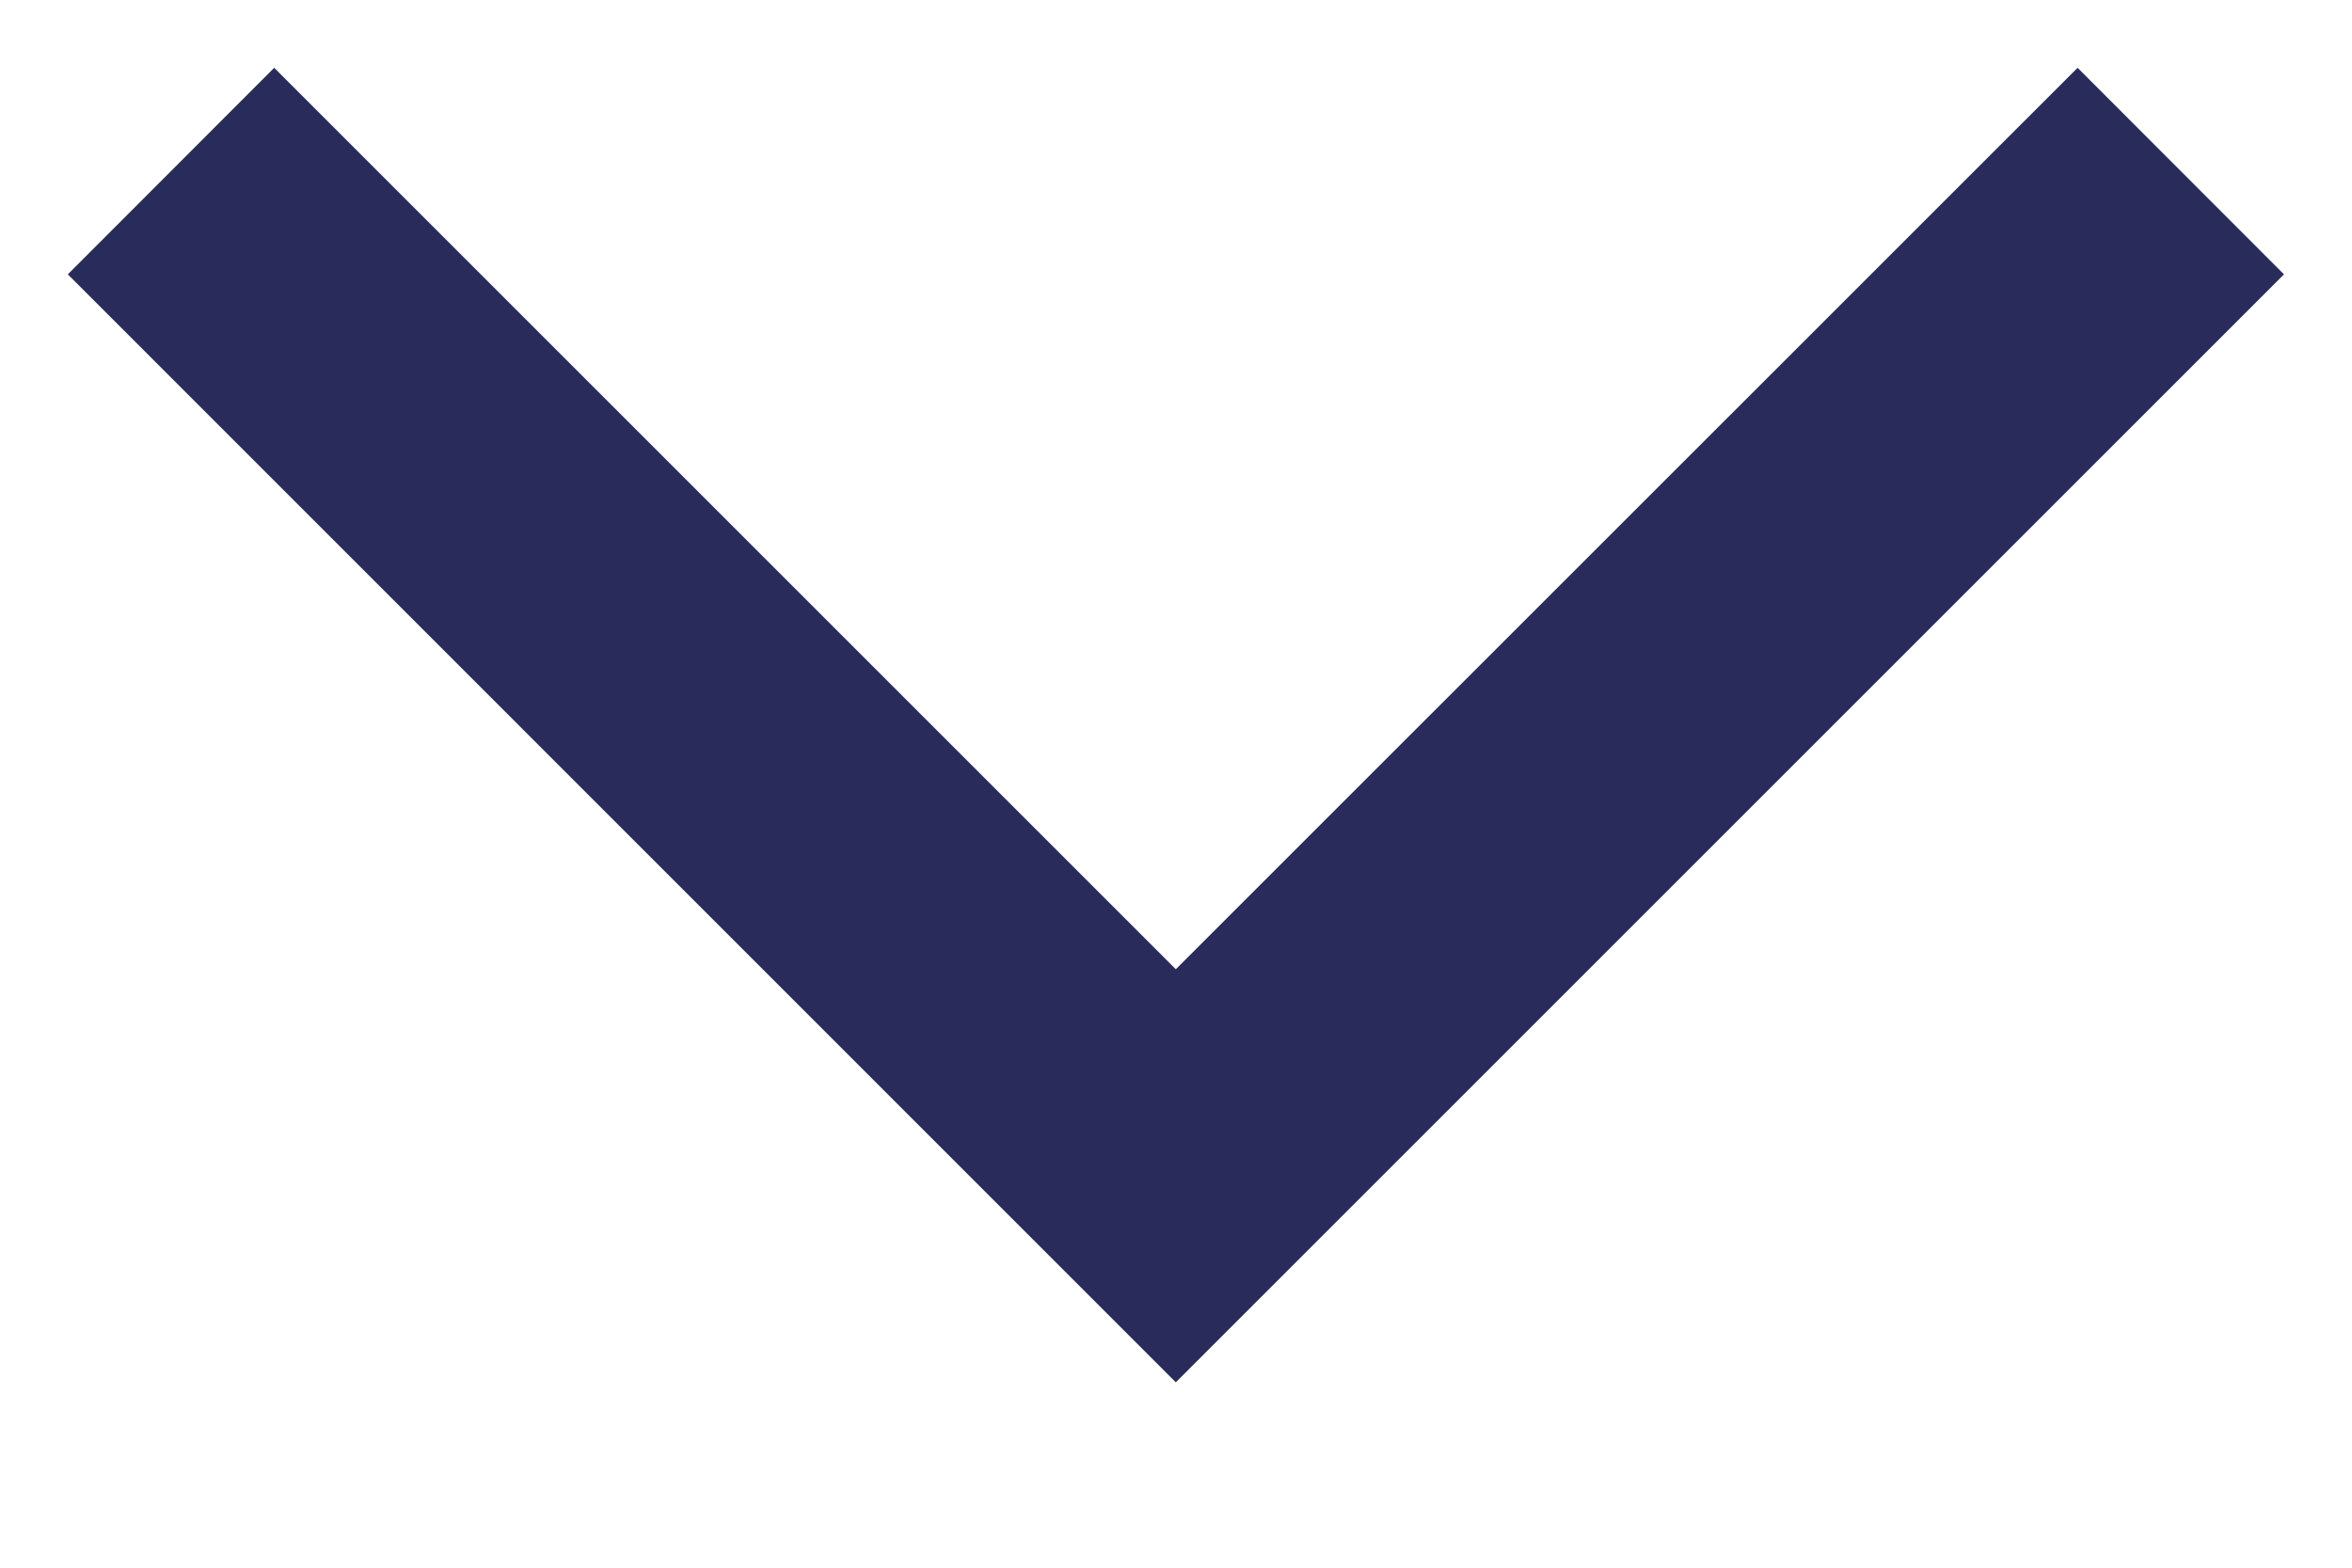
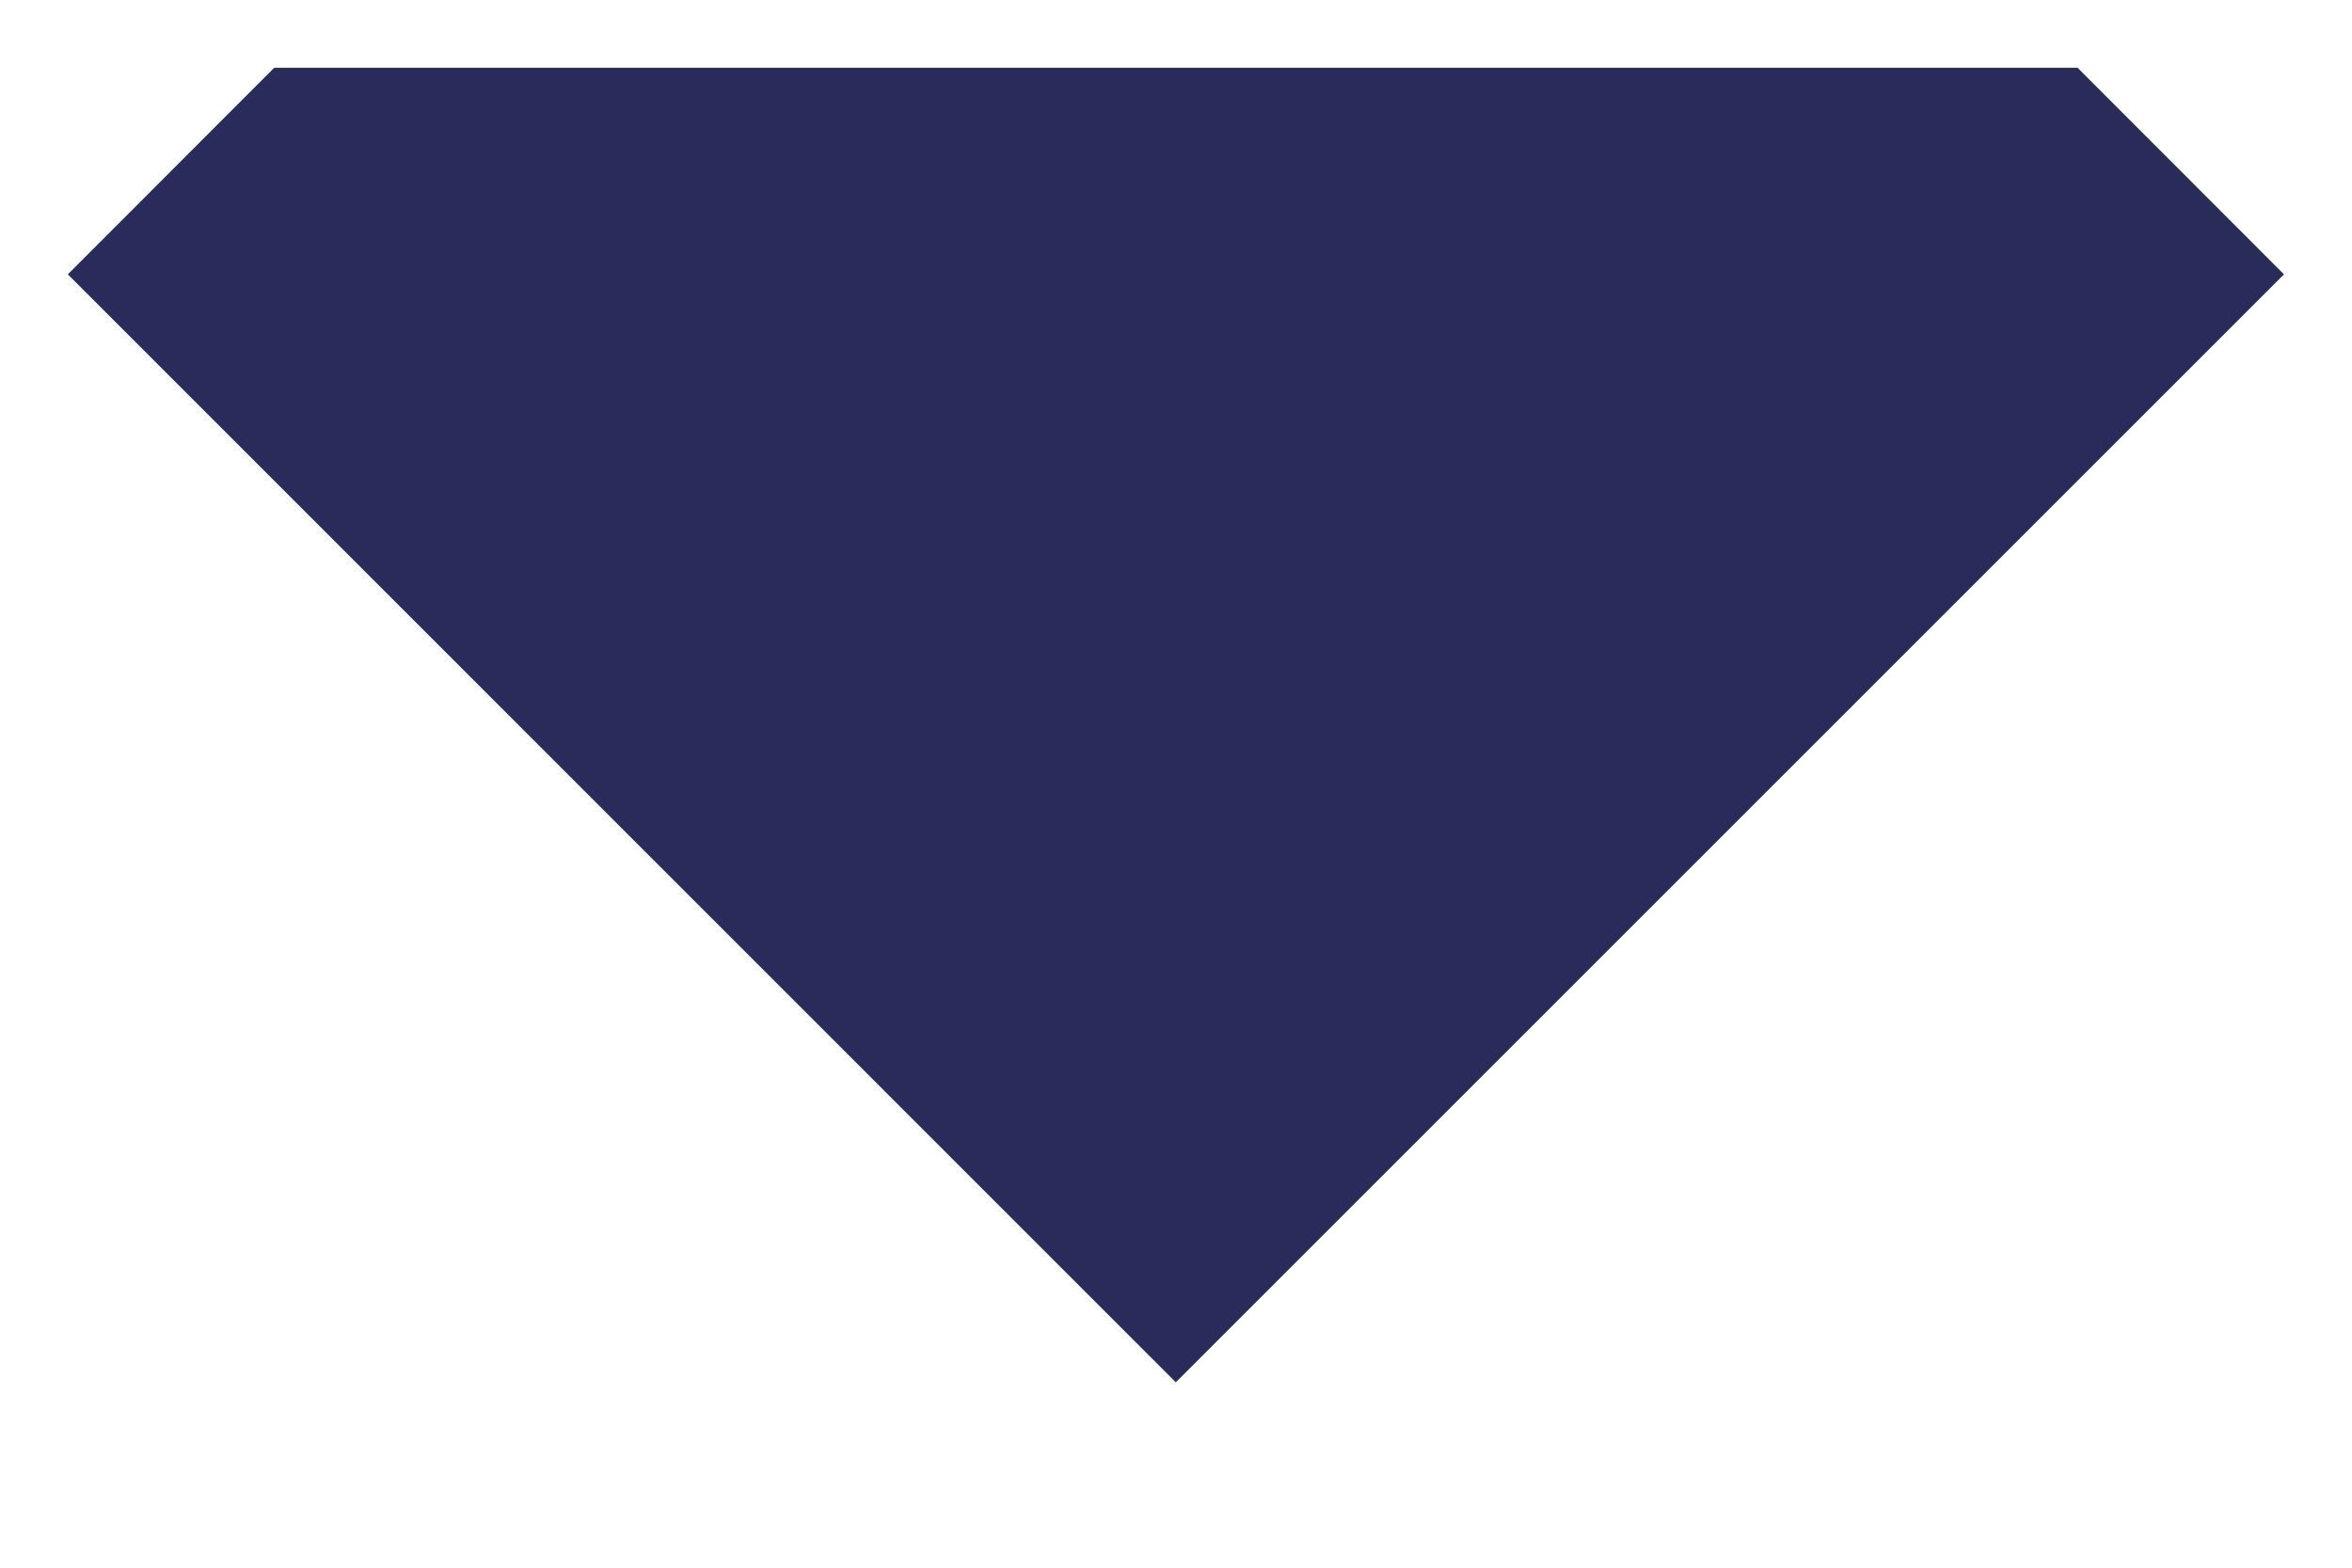
<svg xmlns="http://www.w3.org/2000/svg" width="12" height="8" viewBox="0 0 12 8" fill="none">
-   <path d="M5.999 7.054L0.346 1.4L1.399 0.346L5.999 4.946L10.6 0.346L11.653 1.4L5.999 7.054Z" fill="#292C5A" />
+   <path d="M5.999 7.054L0.346 1.4L1.399 0.346L10.6 0.346L11.653 1.4L5.999 7.054Z" fill="#292C5A" />
</svg>